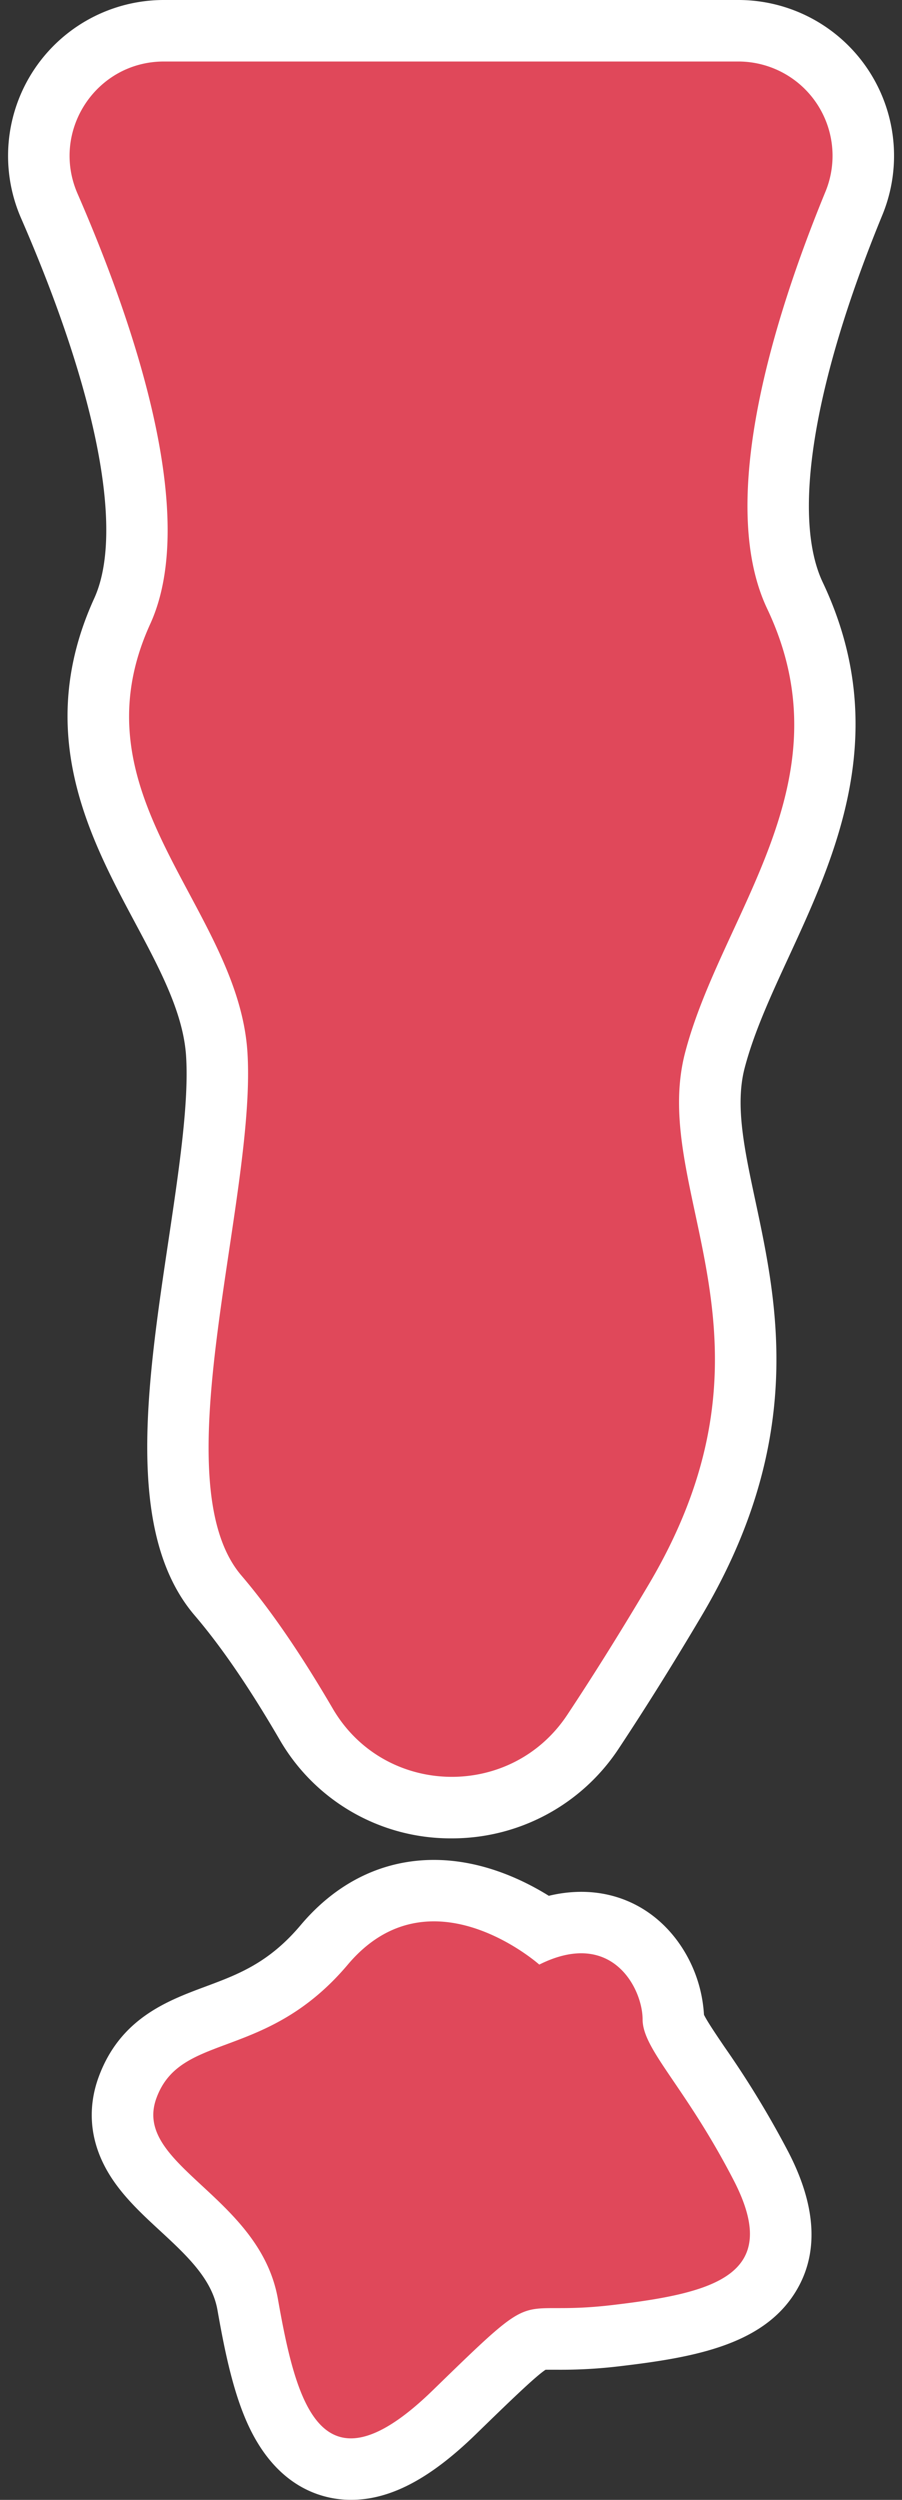
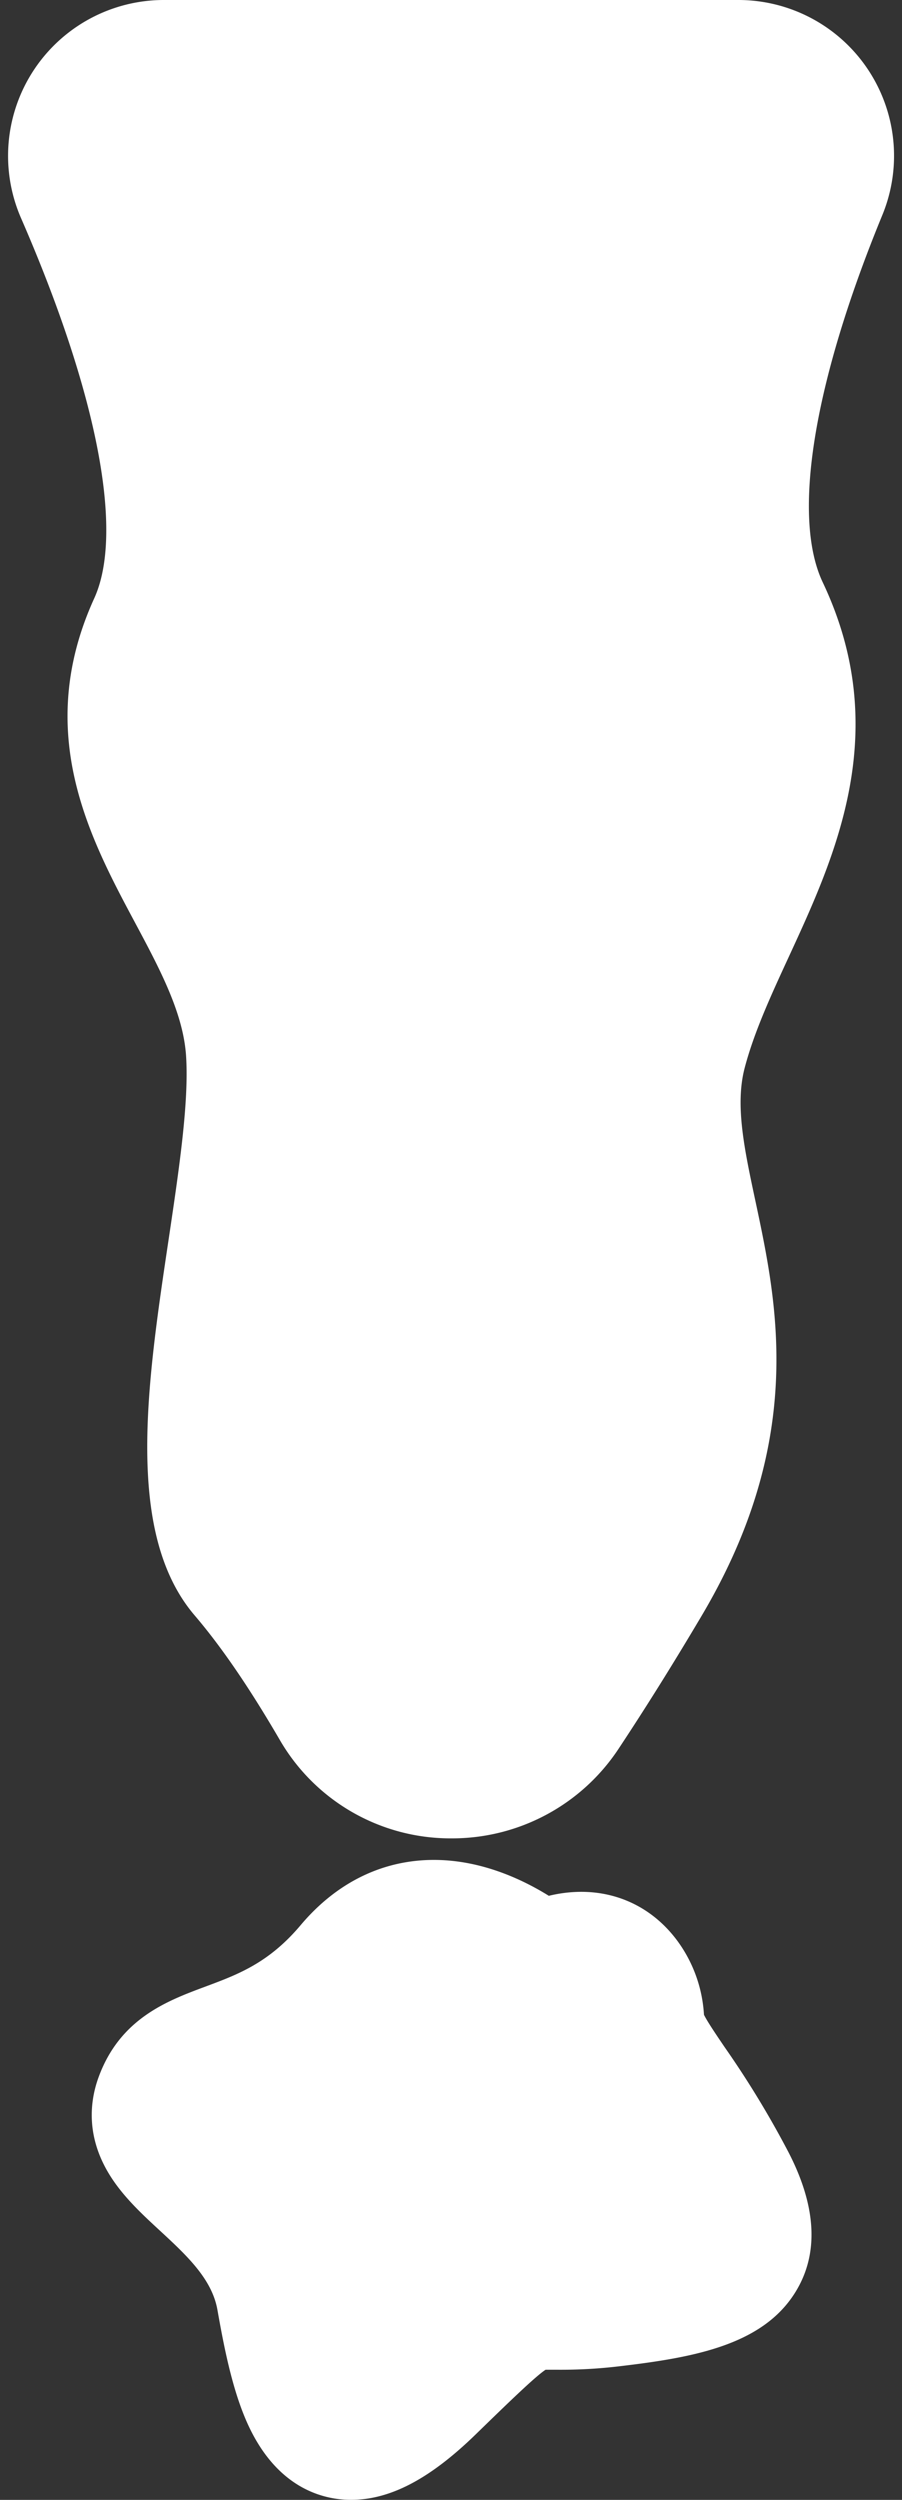
<svg xmlns="http://www.w3.org/2000/svg" data-name="Layer 1" fill="#000000" height="1016" preserveAspectRatio="xMidYMid meet" version="1" viewBox="-3.3 -0.0 366.7 1016.0" width="366.7" zoomAndPan="magnify">
  <rect x="-3.3" y="-0.0" width="366.7" height="1016.0" fill="#333333" stroke="none" />
  <g id="change1_1">
    <path d="M355.42,87.37C327.37,155.57,318.54,210,331.19,236.7c28.56,60.3,5.13,111.09-13.69,151.9-7.35,15.92-14.28,30.95-18.08,45.5-3.93,15.08-.1,33,4.34,53.8,4.52,21.2,9.65,45.22,8.4,73.16-1.45,32.5-11.35,63.8-30.25,95.69-11.38,19.21-22.4,36.86-33.7,53.94a81.08,81.08,0,0,1-67.81,36.46,80.21,80.21,0,0,1-70-40.09C98,685.77,86.68,669.24,75.83,656.53c-28.43-33.3-19.39-93.82-10.64-152.35,4.29-28.78,8.35-56,7.17-74.83-1.09-17.57-10.67-35.49-20.81-54.46C33.14,340.44,10.23,297.57,35,243.2c12.22-26.78,1.38-83.09-29.72-154.49A63.35,63.35,0,0,1,63.34,0H296.83a63.32,63.32,0,0,1,58.59,87.37ZM291.29,832c-3.2-4.72-7.12-10.49-8.4-13.17a56.23,56.23,0,0,0-10.79-30c-9.5-12.86-23.39-19.95-39.13-19.95a56.19,56.19,0,0,0-13.15,1.62c-10.83-6.74-27.57-14.59-46.72-14.59-20.81,0-39.52,9.14-54.12,26.45-13,15.46-25.57,20.12-38.84,25.06-15.45,5.76-34.67,12.92-43.39,36.88-3.46,9.52-5.38,24.27,5.08,40.52,5.37,8.34,12.79,15.22,20,21.87,10.82,10,21,19.5,23.25,32,2.57,14.54,5.78,31.18,11.51,44.62,12.12,28.43,32,32.68,42.79,32.68,15.94,0,32.08-8.47,50.77-26.66,12.43-12.09,24.21-23.55,28.36-26.22,1.08,0,2.91,0,4.34,0H223a200.44,200.44,0,0,0,25.52-1.41c31.25-3.68,60.35-8.94,73-32.67,8-15,6.57-33.32-4.25-54.28A390.5,390.5,0,0,0,291.29,832Z" fill="#ffffff" />
  </g>
  <g id="change2_1">
-     <path d="M332.3,77.86c-20.85,50.7-44.41,125.83-23.71,169.54C342,317.82,290.06,371,275.23,427.79S319.71,543.93,260.41,644c-12.93,21.8-23.85,39-33.06,52.9C204.44,731.57,153,730.33,132,694.45c-11.25-19.26-23.8-38.48-37.18-54.15-33-38.66,6.18-153.21,2.48-212.51S25.65,324,57.78,253.58c20.08-44-6.67-122.33-29.55-174.85C17.18,53.37,35.68,25,63.34,25H296.83A38.32,38.32,0,0,1,332.3,77.86ZM257.94,820.69c0-12.36-12.36-37.07-42-22.24,0,0-44.48-39.54-77.84,0s-68,27.18-77.84,54.36,42,39.54,49.42,81.55,17.3,81.55,63,37.07,30.89-29.66,72.9-34.6,69.19-12.35,49.42-50.66S257.94,833.05,257.94,820.69Z" fill="#e0485a" />
-   </g>
+     </g>
</svg>